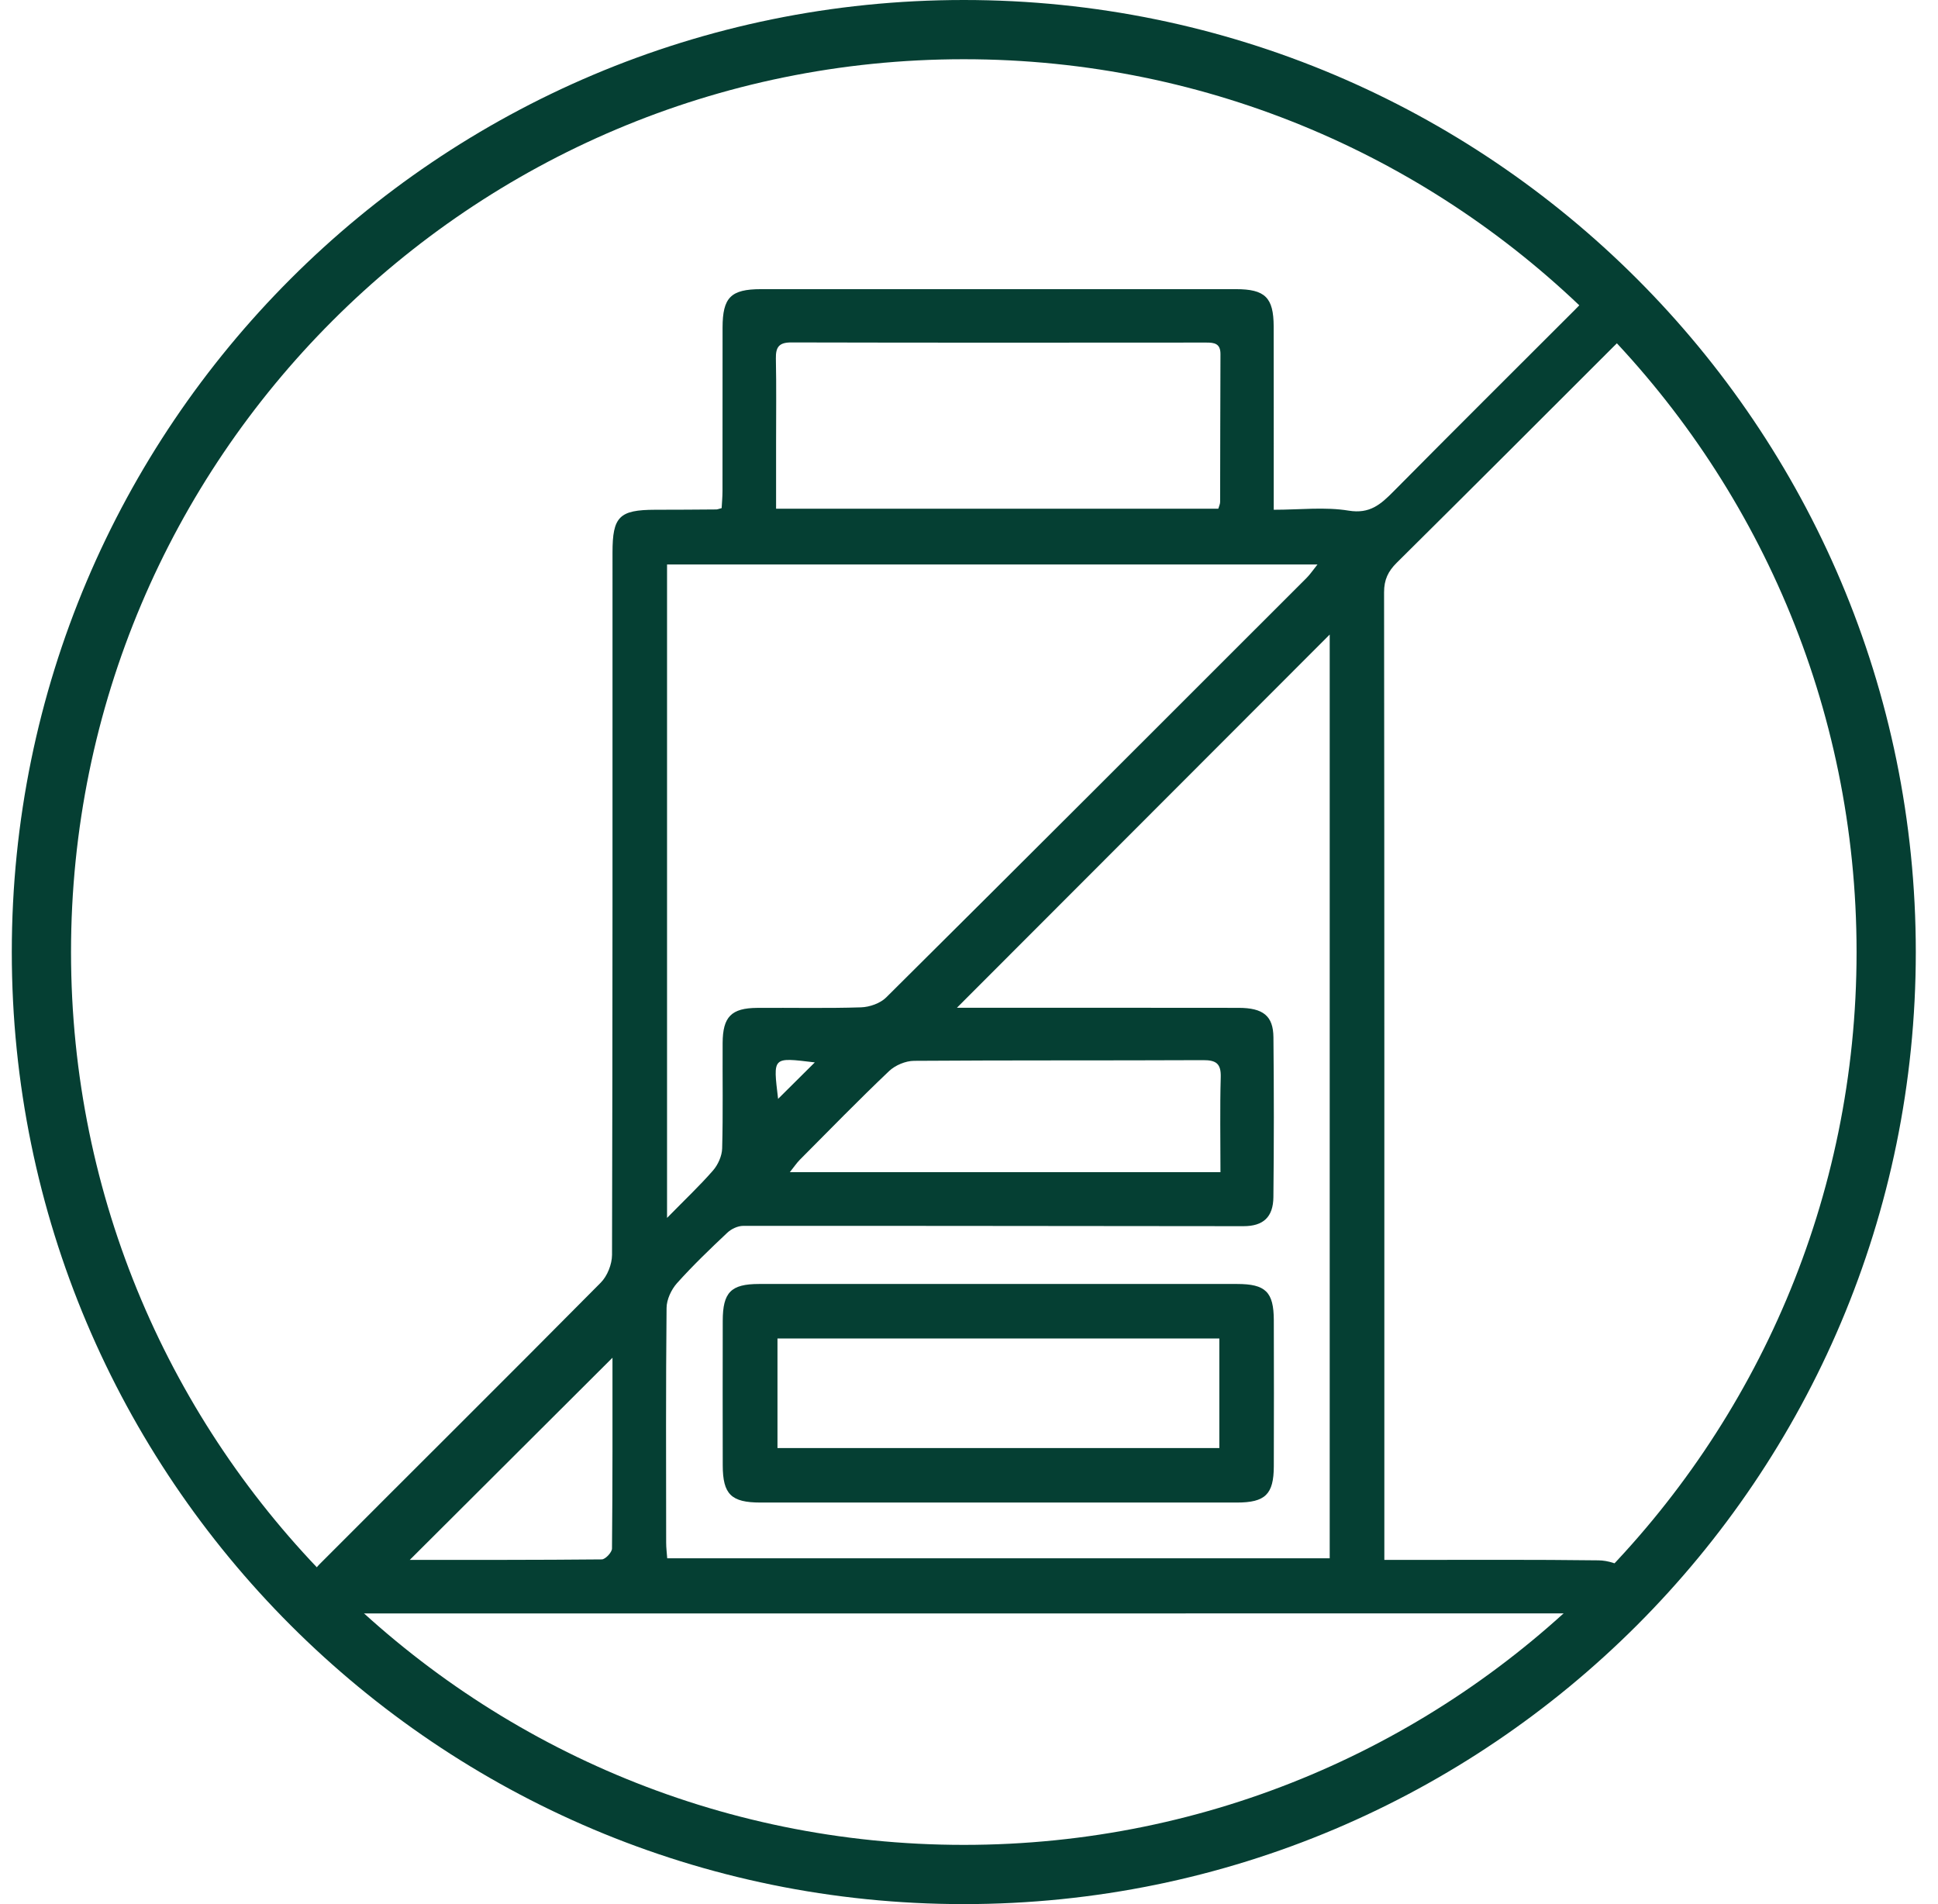
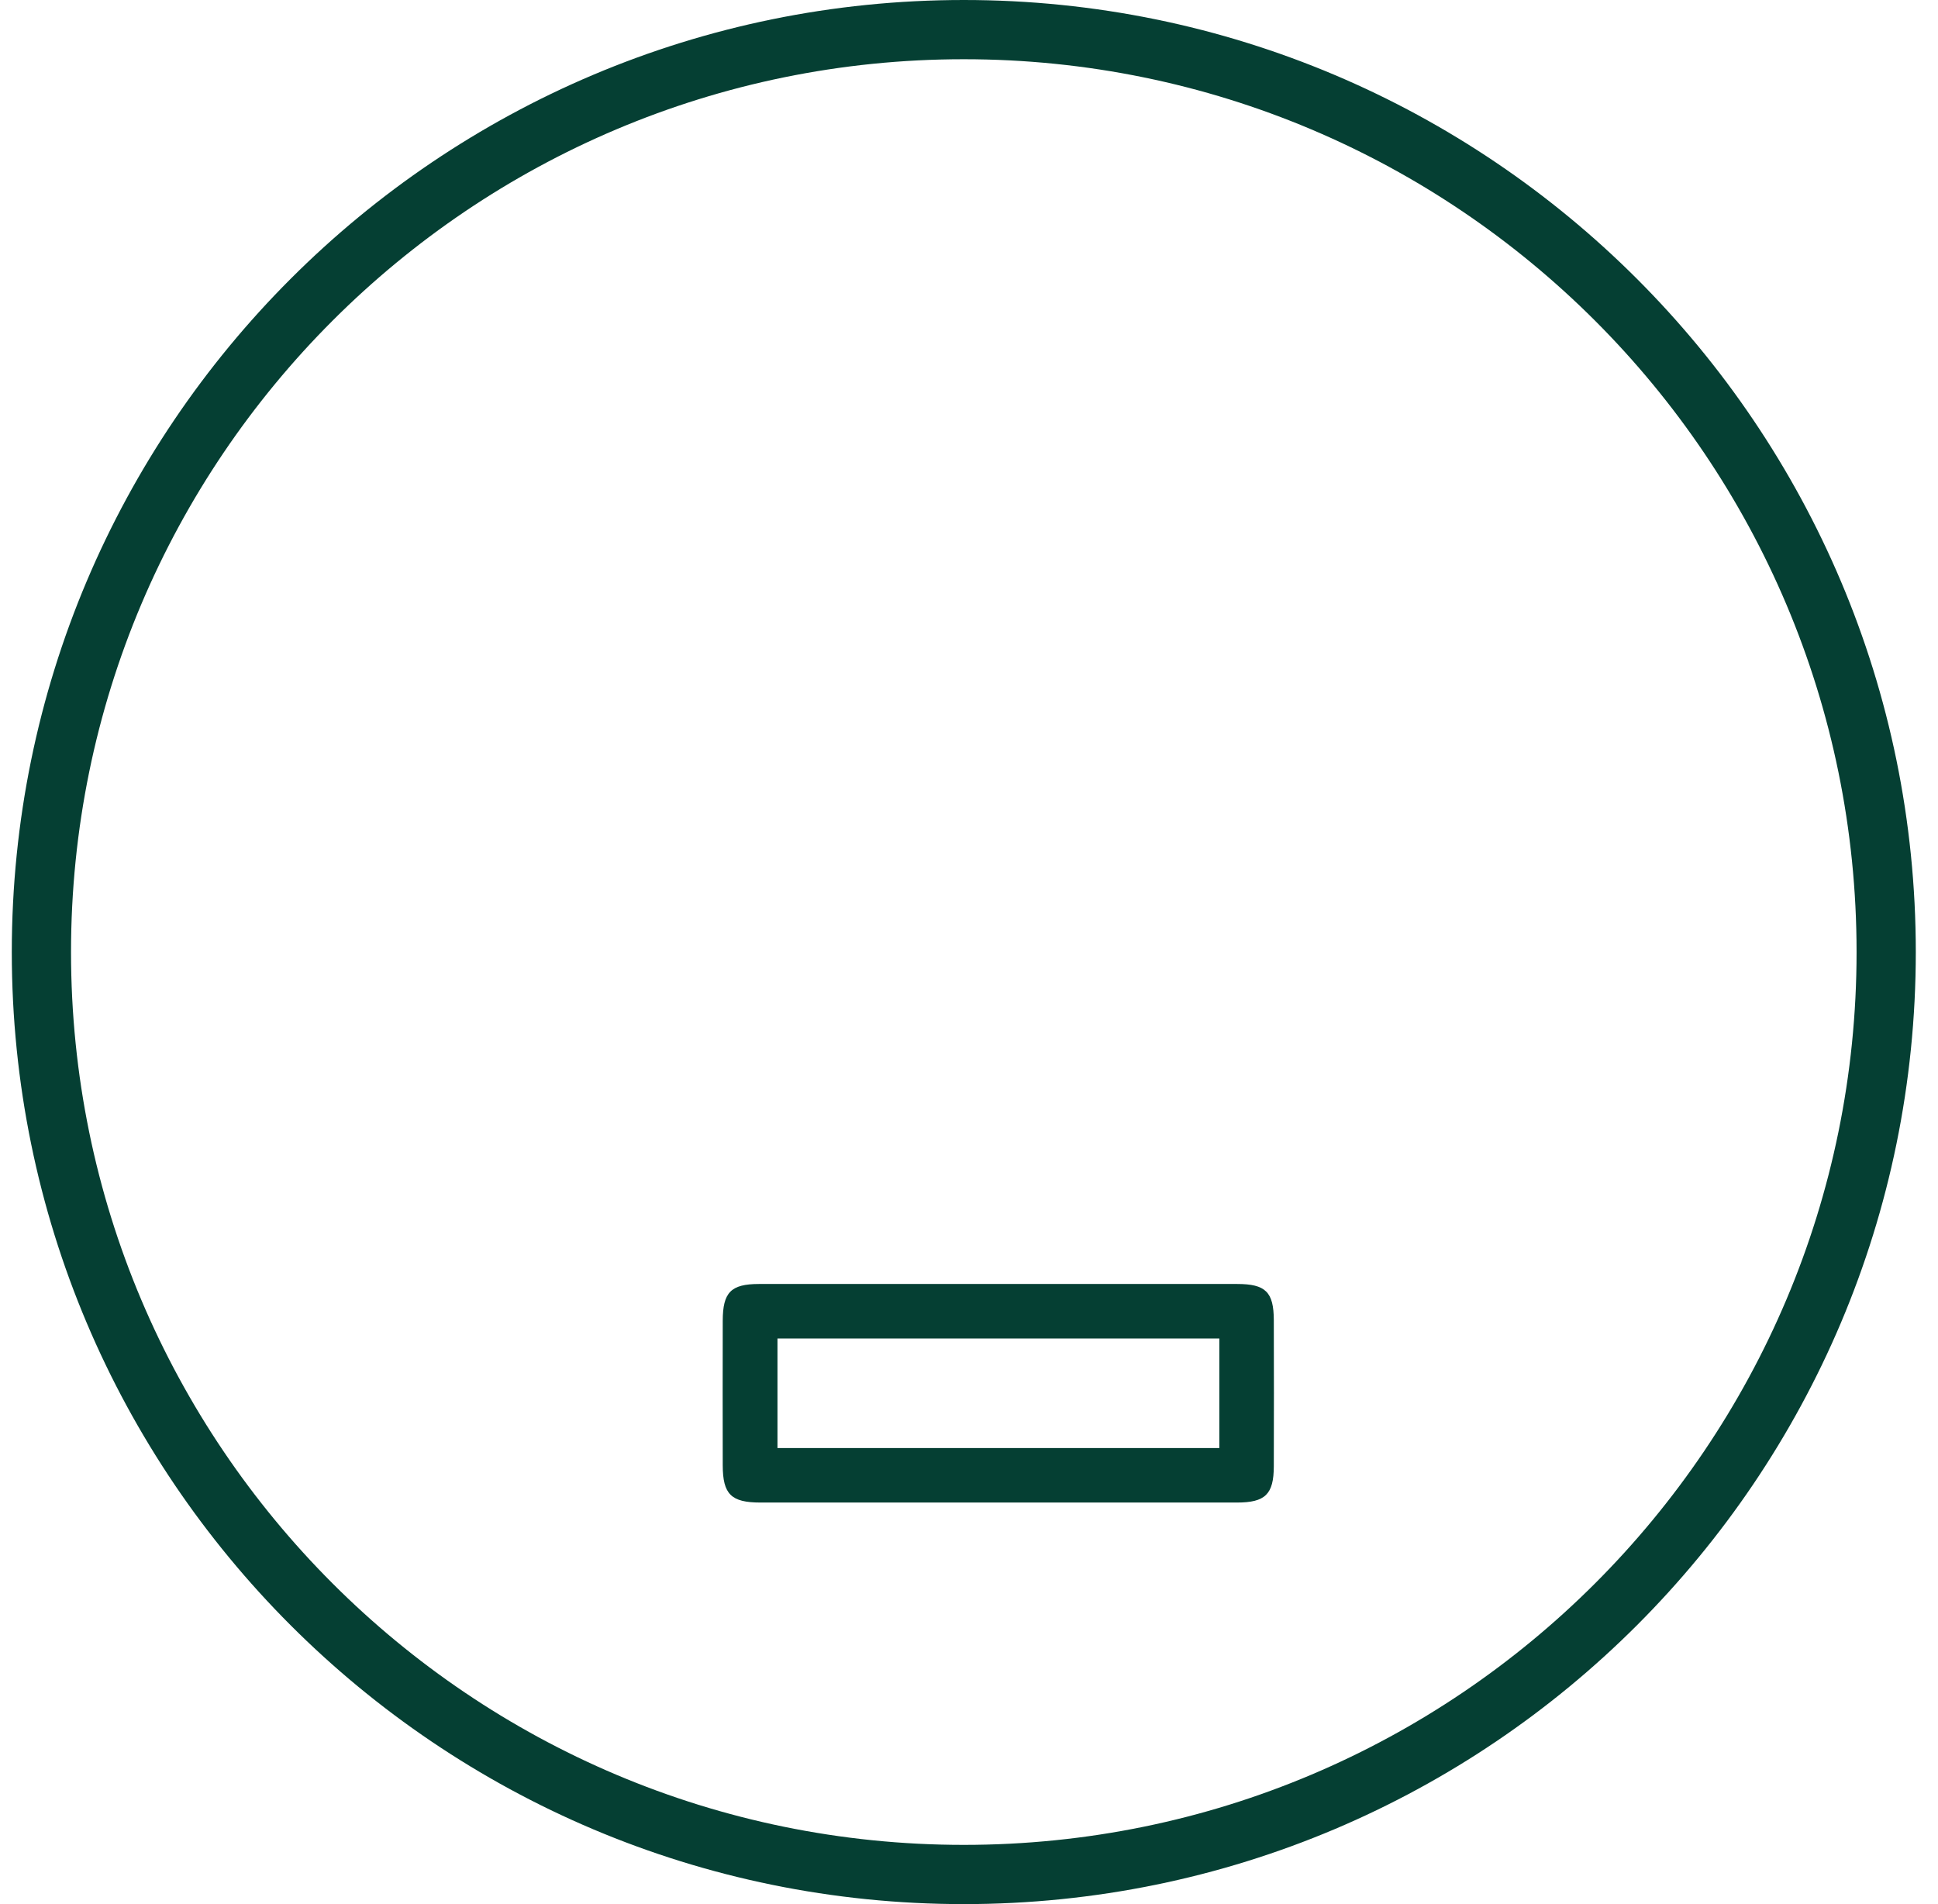
<svg xmlns="http://www.w3.org/2000/svg" fill="none" viewBox="0 0 57 56" height="56" width="57">
  <g id="Vector">
    <path fill="#053F33" d="M28.347 54.258C42.849 54.258 54.605 42.502 54.605 28C54.605 13.498 42.849 1.742 28.347 1.742C13.845 1.742 2.089 13.498 2.089 28C2.089 42.502 13.845 54.258 28.347 54.258ZM28.347 56C43.811 56 56.347 43.464 56.347 28C56.347 12.536 43.811 0 28.347 0C12.883 0 0.347 12.536 0.347 28C0.347 43.464 12.883 56 28.347 56Z" clip-rule="evenodd" fill-rule="evenodd" />
-     <path fill="#053F33" d="M40.716 45.877C40.97 45.877 41.165 45.877 41.359 45.877C43.244 45.877 45.13 45.866 47.015 45.89C47.289 45.893 47.627 45.993 47.821 46.172C48.221 46.539 48.027 47.198 47.498 47.38C47.315 47.443 47.106 47.449 46.909 47.449C34.646 47.452 22.382 47.452 10.119 47.451C9.385 47.451 9.011 47.138 9.1 46.559C9.13 46.362 9.253 46.15 9.395 46.007C12.151 43.244 14.921 40.496 17.668 37.724C17.863 37.529 18 37.182 18.001 36.905C18.019 30.02 18.015 23.134 18.015 16.249C18.015 15.194 18.214 14.995 19.267 14.992C19.868 14.992 20.469 14.988 21.068 14.983C21.101 14.983 21.131 14.968 21.225 14.944C21.233 14.788 21.25 14.613 21.25 14.438C21.252 12.838 21.25 11.237 21.252 9.637C21.253 8.747 21.494 8.505 22.383 8.504C27.038 8.502 31.693 8.502 36.348 8.504C37.209 8.504 37.458 8.749 37.461 9.6C37.465 11.184 37.462 12.768 37.463 14.351C37.463 14.547 37.463 14.743 37.463 14.992C38.243 14.992 38.971 14.903 39.667 15.018C40.289 15.12 40.609 14.833 40.981 14.458C42.753 12.668 44.538 10.893 46.319 9.113C46.46 8.972 46.594 8.818 46.753 8.698C47.086 8.445 47.444 8.435 47.756 8.718C48.081 9.015 48.127 9.382 47.865 9.751C47.75 9.912 47.602 10.051 47.459 10.192C45.336 12.313 43.214 14.437 41.082 16.549C40.827 16.801 40.708 17.048 40.708 17.418C40.719 26.704 40.716 35.99 40.716 45.276V45.877ZM19.619 35.819C20.142 35.285 20.58 34.873 20.972 34.423C21.119 34.254 21.234 33.996 21.24 33.775C21.268 32.741 21.248 31.708 21.254 30.674C21.258 29.904 21.509 29.647 22.272 29.642C23.29 29.634 24.308 29.659 25.325 29.626C25.577 29.618 25.89 29.508 26.064 29.335C30.195 25.233 34.309 21.117 38.425 17.001C38.531 16.896 38.615 16.769 38.749 16.602H19.619V35.821V35.819ZM28.144 29.639C28.384 29.639 28.578 29.639 28.772 29.639C31.324 29.639 33.877 29.637 36.429 29.641C37.152 29.642 37.448 29.877 37.454 30.506C37.47 32.073 37.47 33.641 37.453 35.207C37.447 35.793 37.157 36.063 36.572 36.062C31.667 36.06 26.763 36.049 21.858 36.053C21.701 36.053 21.511 36.142 21.394 36.252C20.884 36.732 20.378 37.218 19.911 37.739C19.743 37.928 19.607 38.22 19.605 38.466C19.582 40.766 19.591 43.067 19.593 45.368C19.593 45.526 19.614 45.685 19.624 45.829H39.109V18.662C35.468 22.308 31.846 25.934 28.145 29.638L28.144 29.639ZM35.833 14.96C35.853 14.888 35.886 14.826 35.886 14.763C35.891 13.314 35.888 11.864 35.896 10.415C35.898 10.103 35.719 10.074 35.476 10.075C31.407 10.078 27.339 10.081 23.27 10.071C22.909 10.071 22.814 10.211 22.82 10.544C22.837 11.377 22.826 12.21 22.826 13.044C22.826 13.673 22.826 14.301 22.826 14.961H35.832L35.833 14.96ZM35.896 34.473C35.896 33.506 35.878 32.592 35.904 31.68C35.916 31.274 35.762 31.177 35.382 31.179C32.548 31.192 29.715 31.179 26.883 31.199C26.634 31.201 26.33 31.329 26.149 31.501C25.256 32.35 24.395 33.233 23.526 34.107C23.432 34.202 23.357 34.316 23.231 34.473H35.896ZM18.014 39.931C16.04 41.899 14.032 43.902 12.053 45.876C13.872 45.876 15.786 45.881 17.699 45.862C17.805 45.861 17.999 45.655 18 45.543C18.019 43.629 18.014 41.715 18.014 39.931ZM22.885 32.318C23.243 31.962 23.619 31.589 23.965 31.245C22.706 31.096 22.738 31.066 22.885 32.318Z" />
-     <path fill="#053F33" d="M29.378 37.762C31.714 37.762 34.049 37.761 36.385 37.762C37.224 37.762 37.462 37.997 37.465 38.826C37.469 40.26 37.47 41.693 37.465 43.127C37.462 43.947 37.214 44.19 36.379 44.19C31.708 44.192 27.038 44.192 22.367 44.19C21.504 44.19 21.259 43.947 21.257 43.095C21.254 41.678 21.254 40.262 21.257 38.844C21.259 38.007 21.497 37.763 22.323 37.762C24.675 37.759 27.026 37.762 29.378 37.762ZM22.867 39.365V42.587H35.863V39.365H22.867Z" />
+     <path fill="#053F33" d="M29.378 37.762C31.714 37.762 34.049 37.761 36.385 37.762C37.224 37.762 37.462 37.997 37.465 38.826C37.469 40.26 37.47 41.693 37.465 43.127C37.462 43.947 37.214 44.19 36.379 44.19C31.708 44.192 27.038 44.192 22.367 44.19C21.504 44.19 21.259 43.947 21.257 43.095C21.254 41.678 21.254 40.262 21.257 38.844C21.259 38.007 21.497 37.763 22.323 37.762C24.675 37.759 27.026 37.762 29.378 37.762ZM22.867 39.365V42.587H35.863V39.365Z" />
  </g>
</svg>